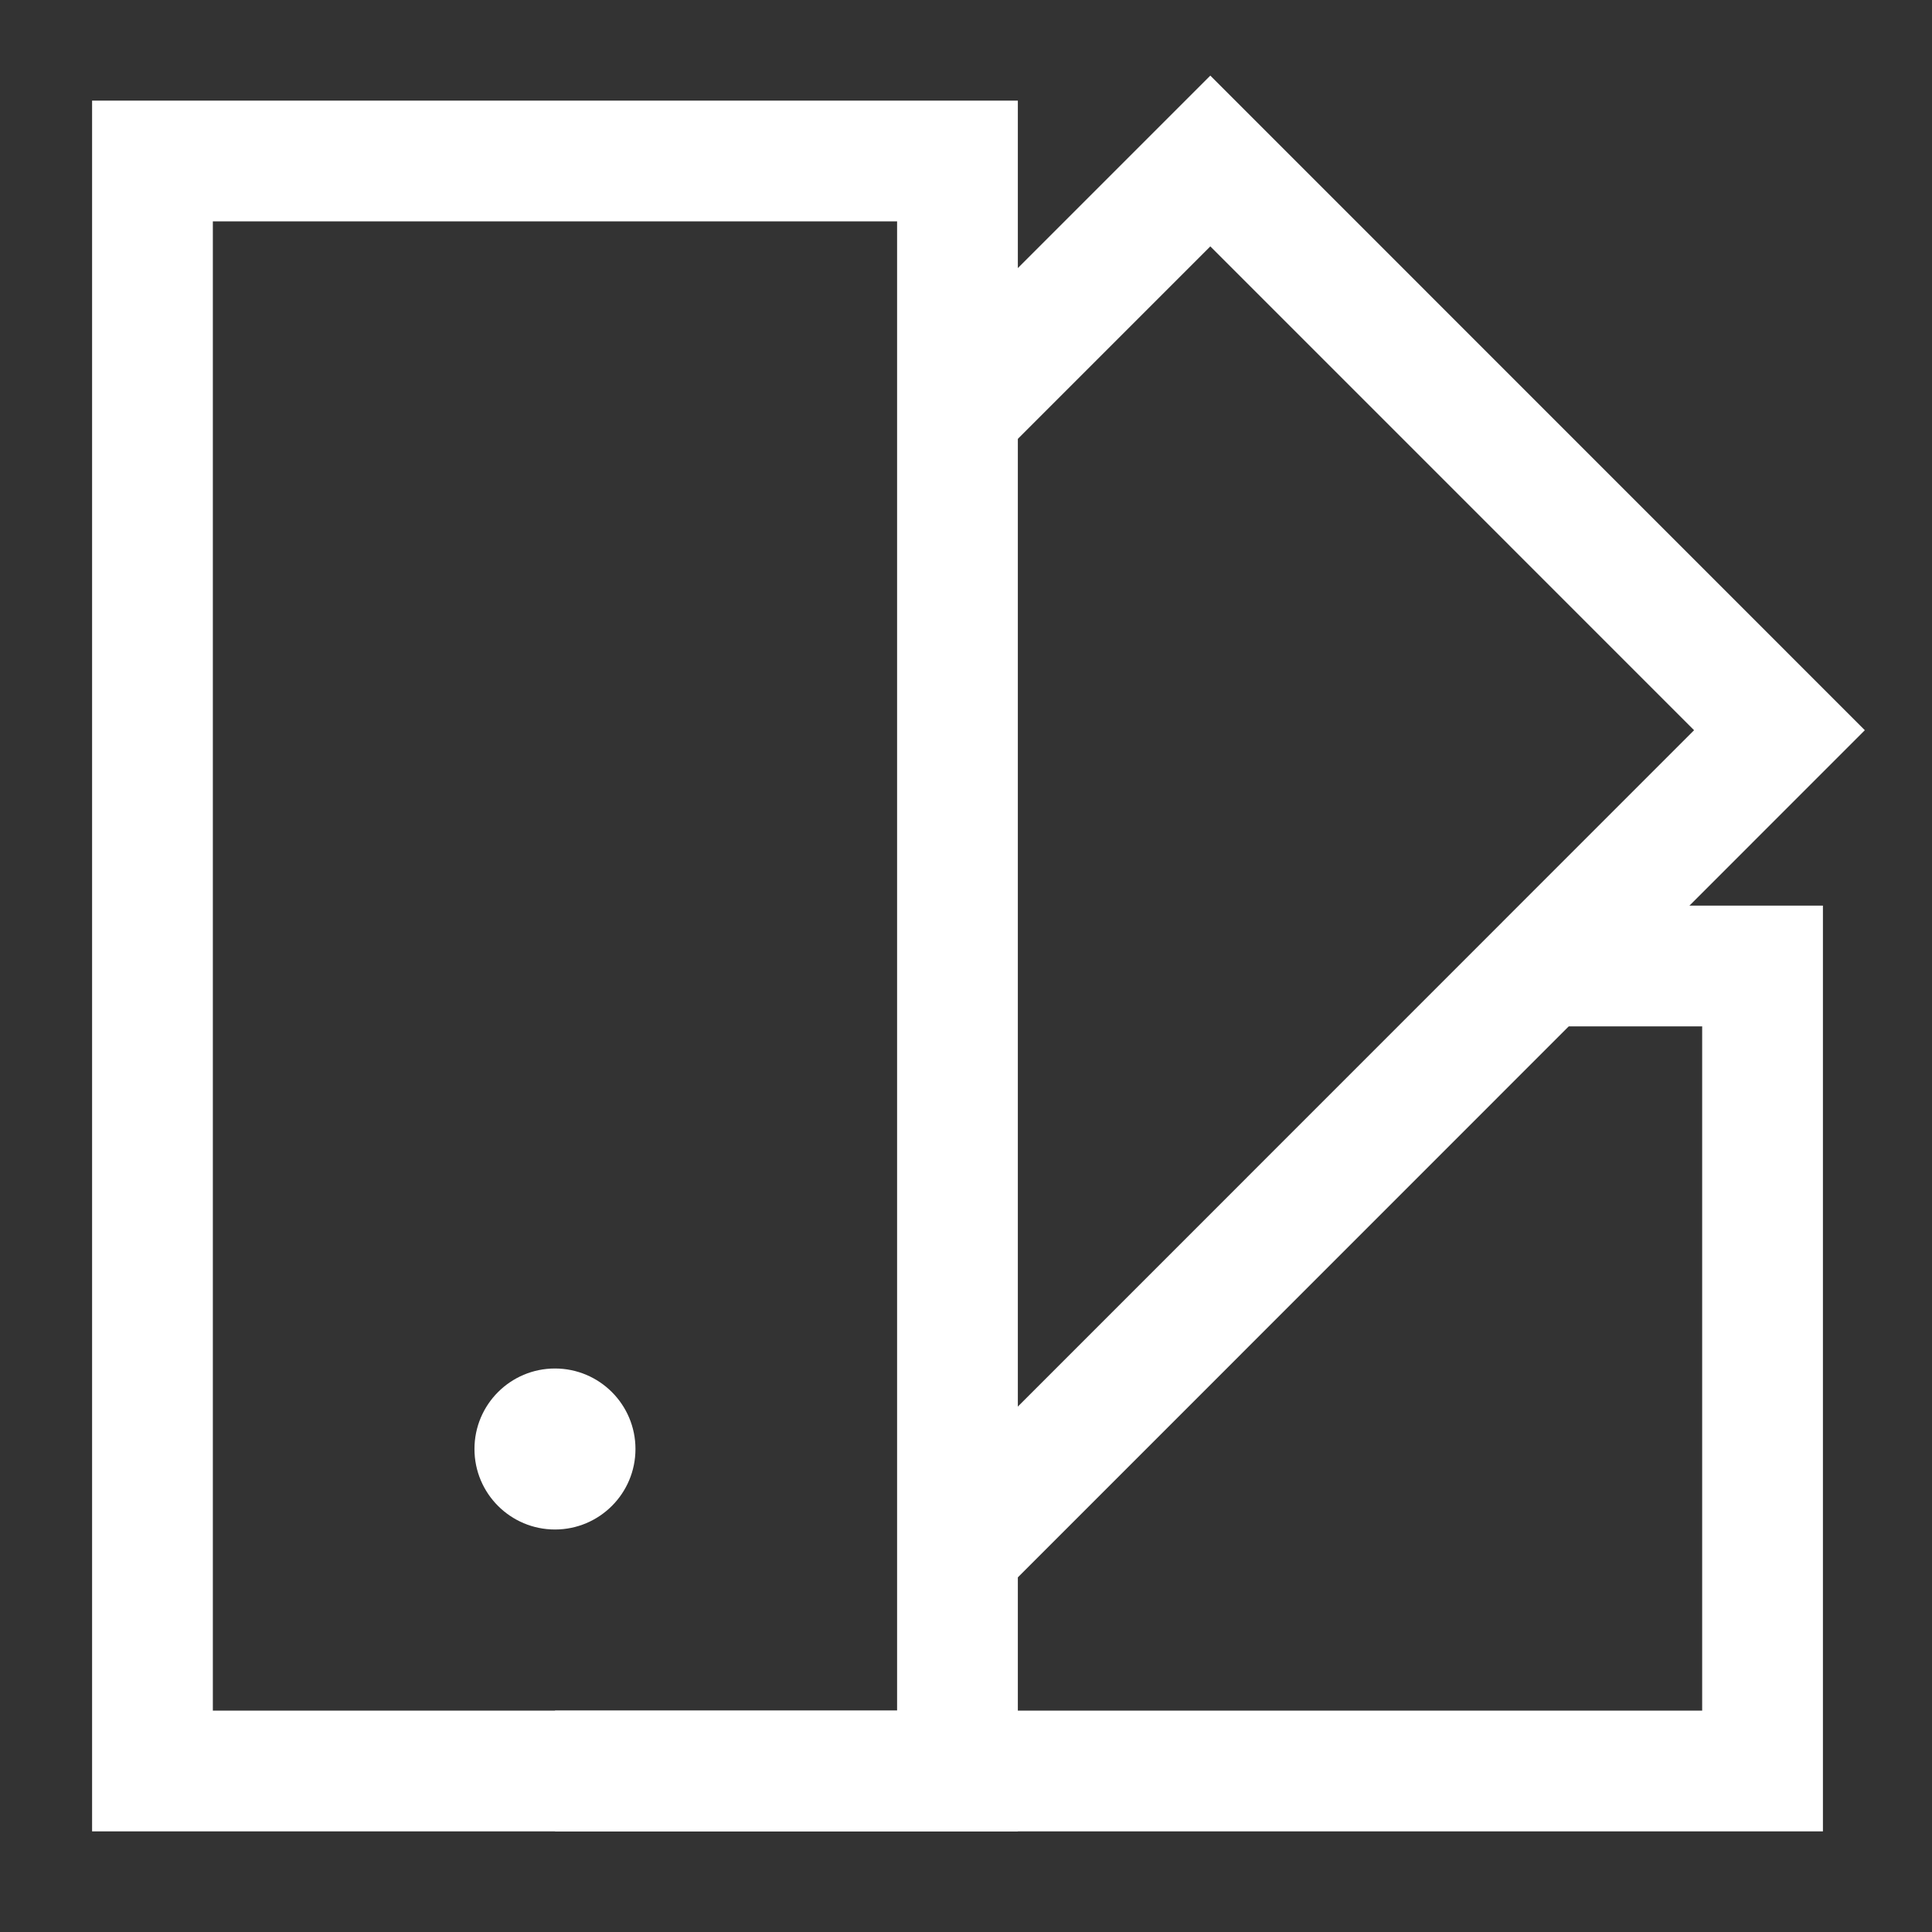
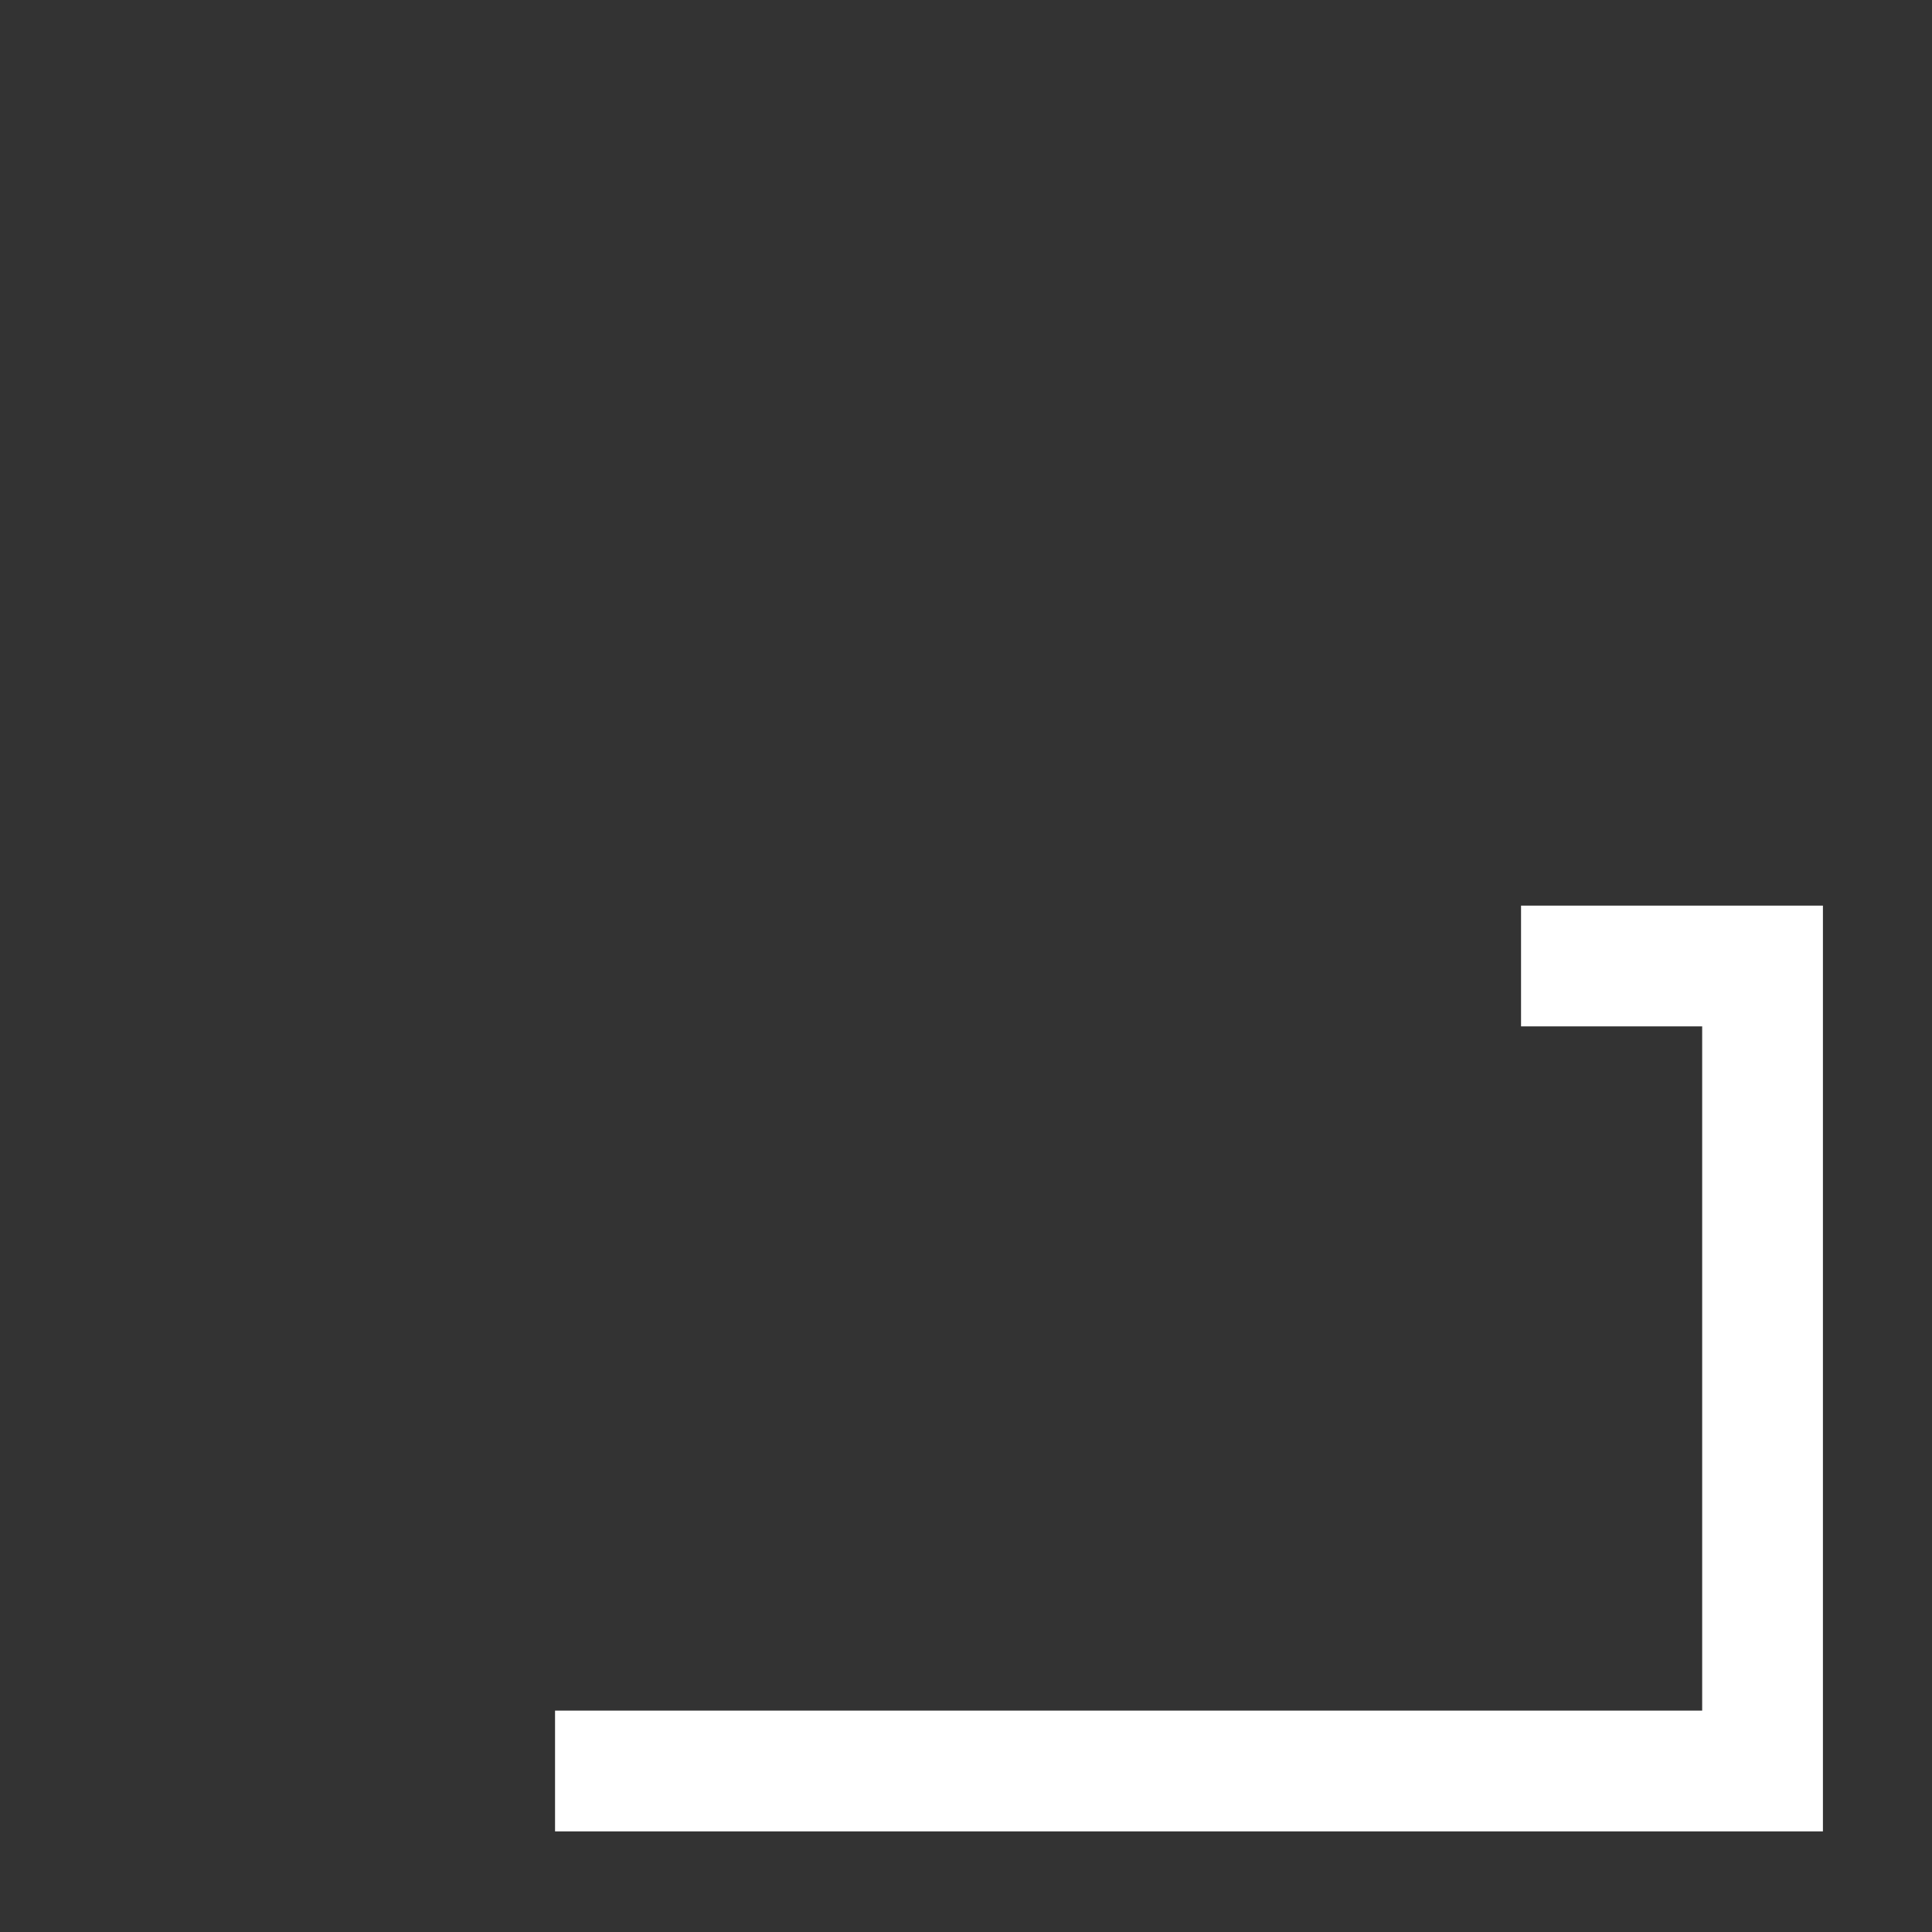
<svg xmlns="http://www.w3.org/2000/svg" version="1.1" id="Layer_1" x="0px" y="0px" width="24px" height="24px" viewBox="0 0 24 24" enable-background="new 0 0 24 24" xml:space="preserve">
  <rect x="0" y="0" width="24" height="24" fill="#333333" stroke="none" />
  <g>
-     <rect x="1.894" y="2" fill="none" stroke="#FFFFFF" stroke-width="1.5" width="10" height="20" />
-     <path fill="none" stroke="#FFFFFF" stroke-width="1.5" d="M12.035,5l3-3l7.07,7.071L12.035,19.143" />
    <path fill="none" stroke="#FFFFFF" stroke-width="1.5" d="M18.895,12h3v10h-15" />
-     <circle fill="#FFFFFF" cx="6.894" cy="18" r="1" />
  </g>
</svg>